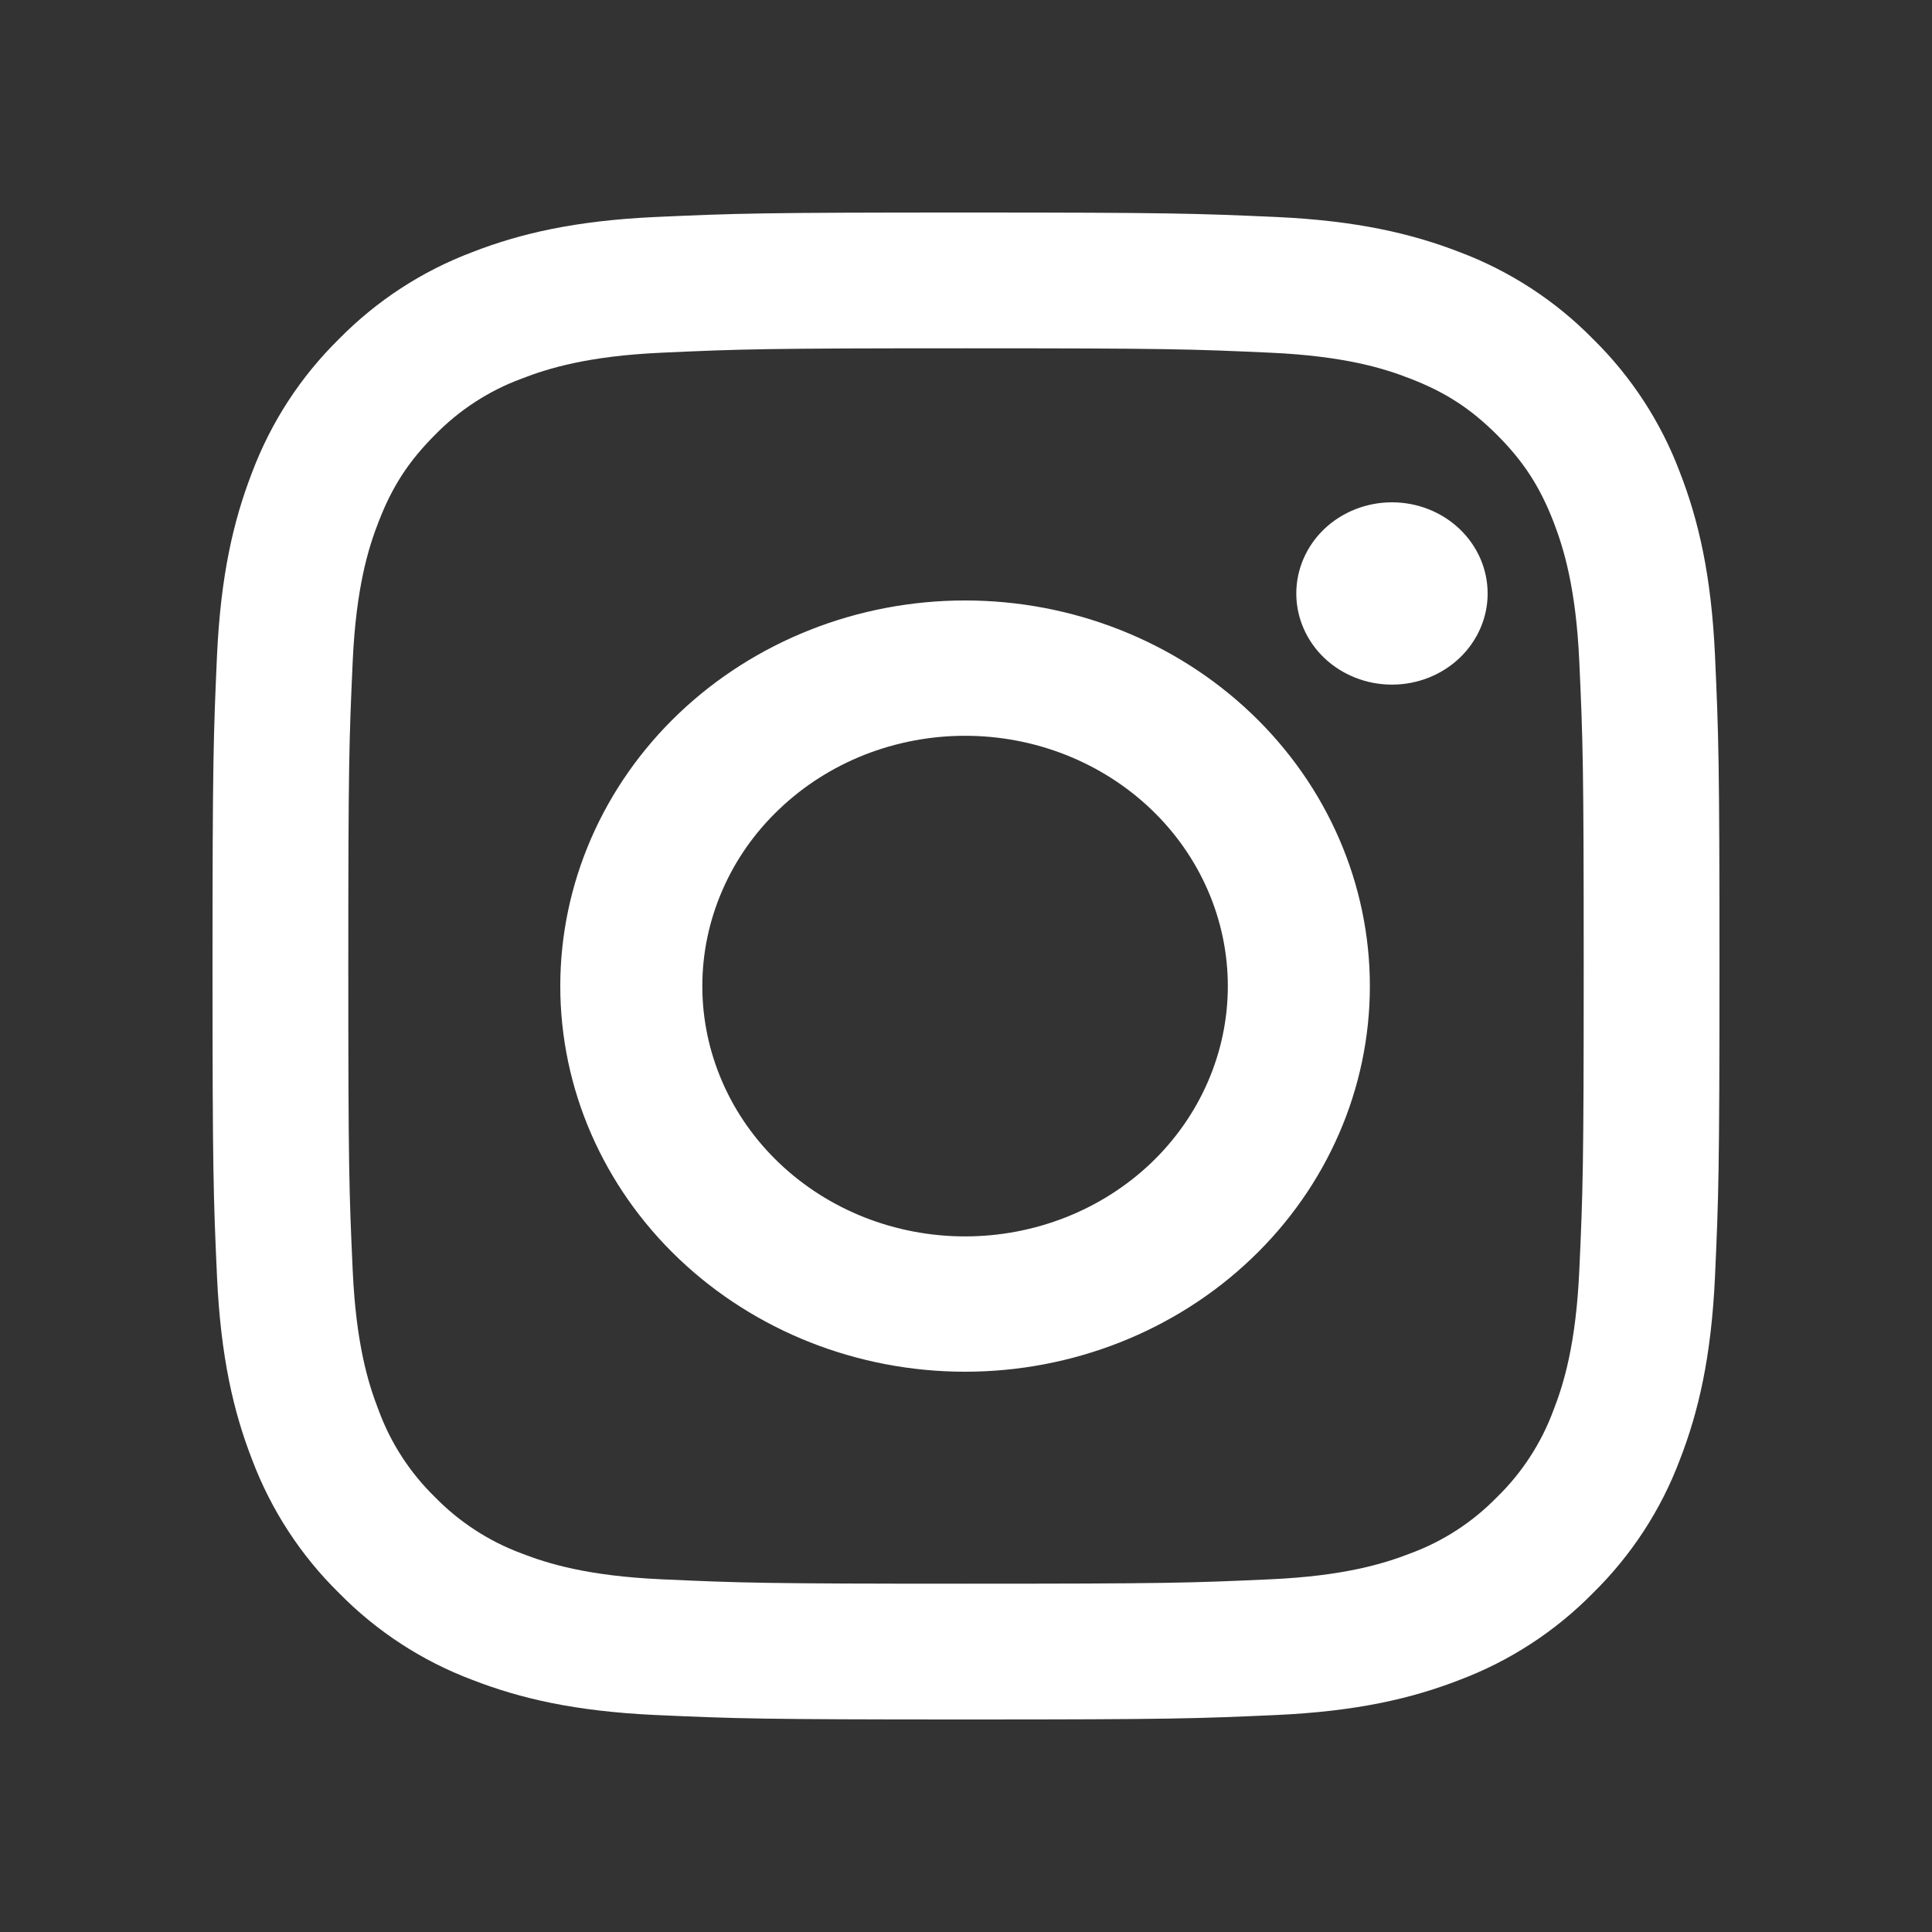
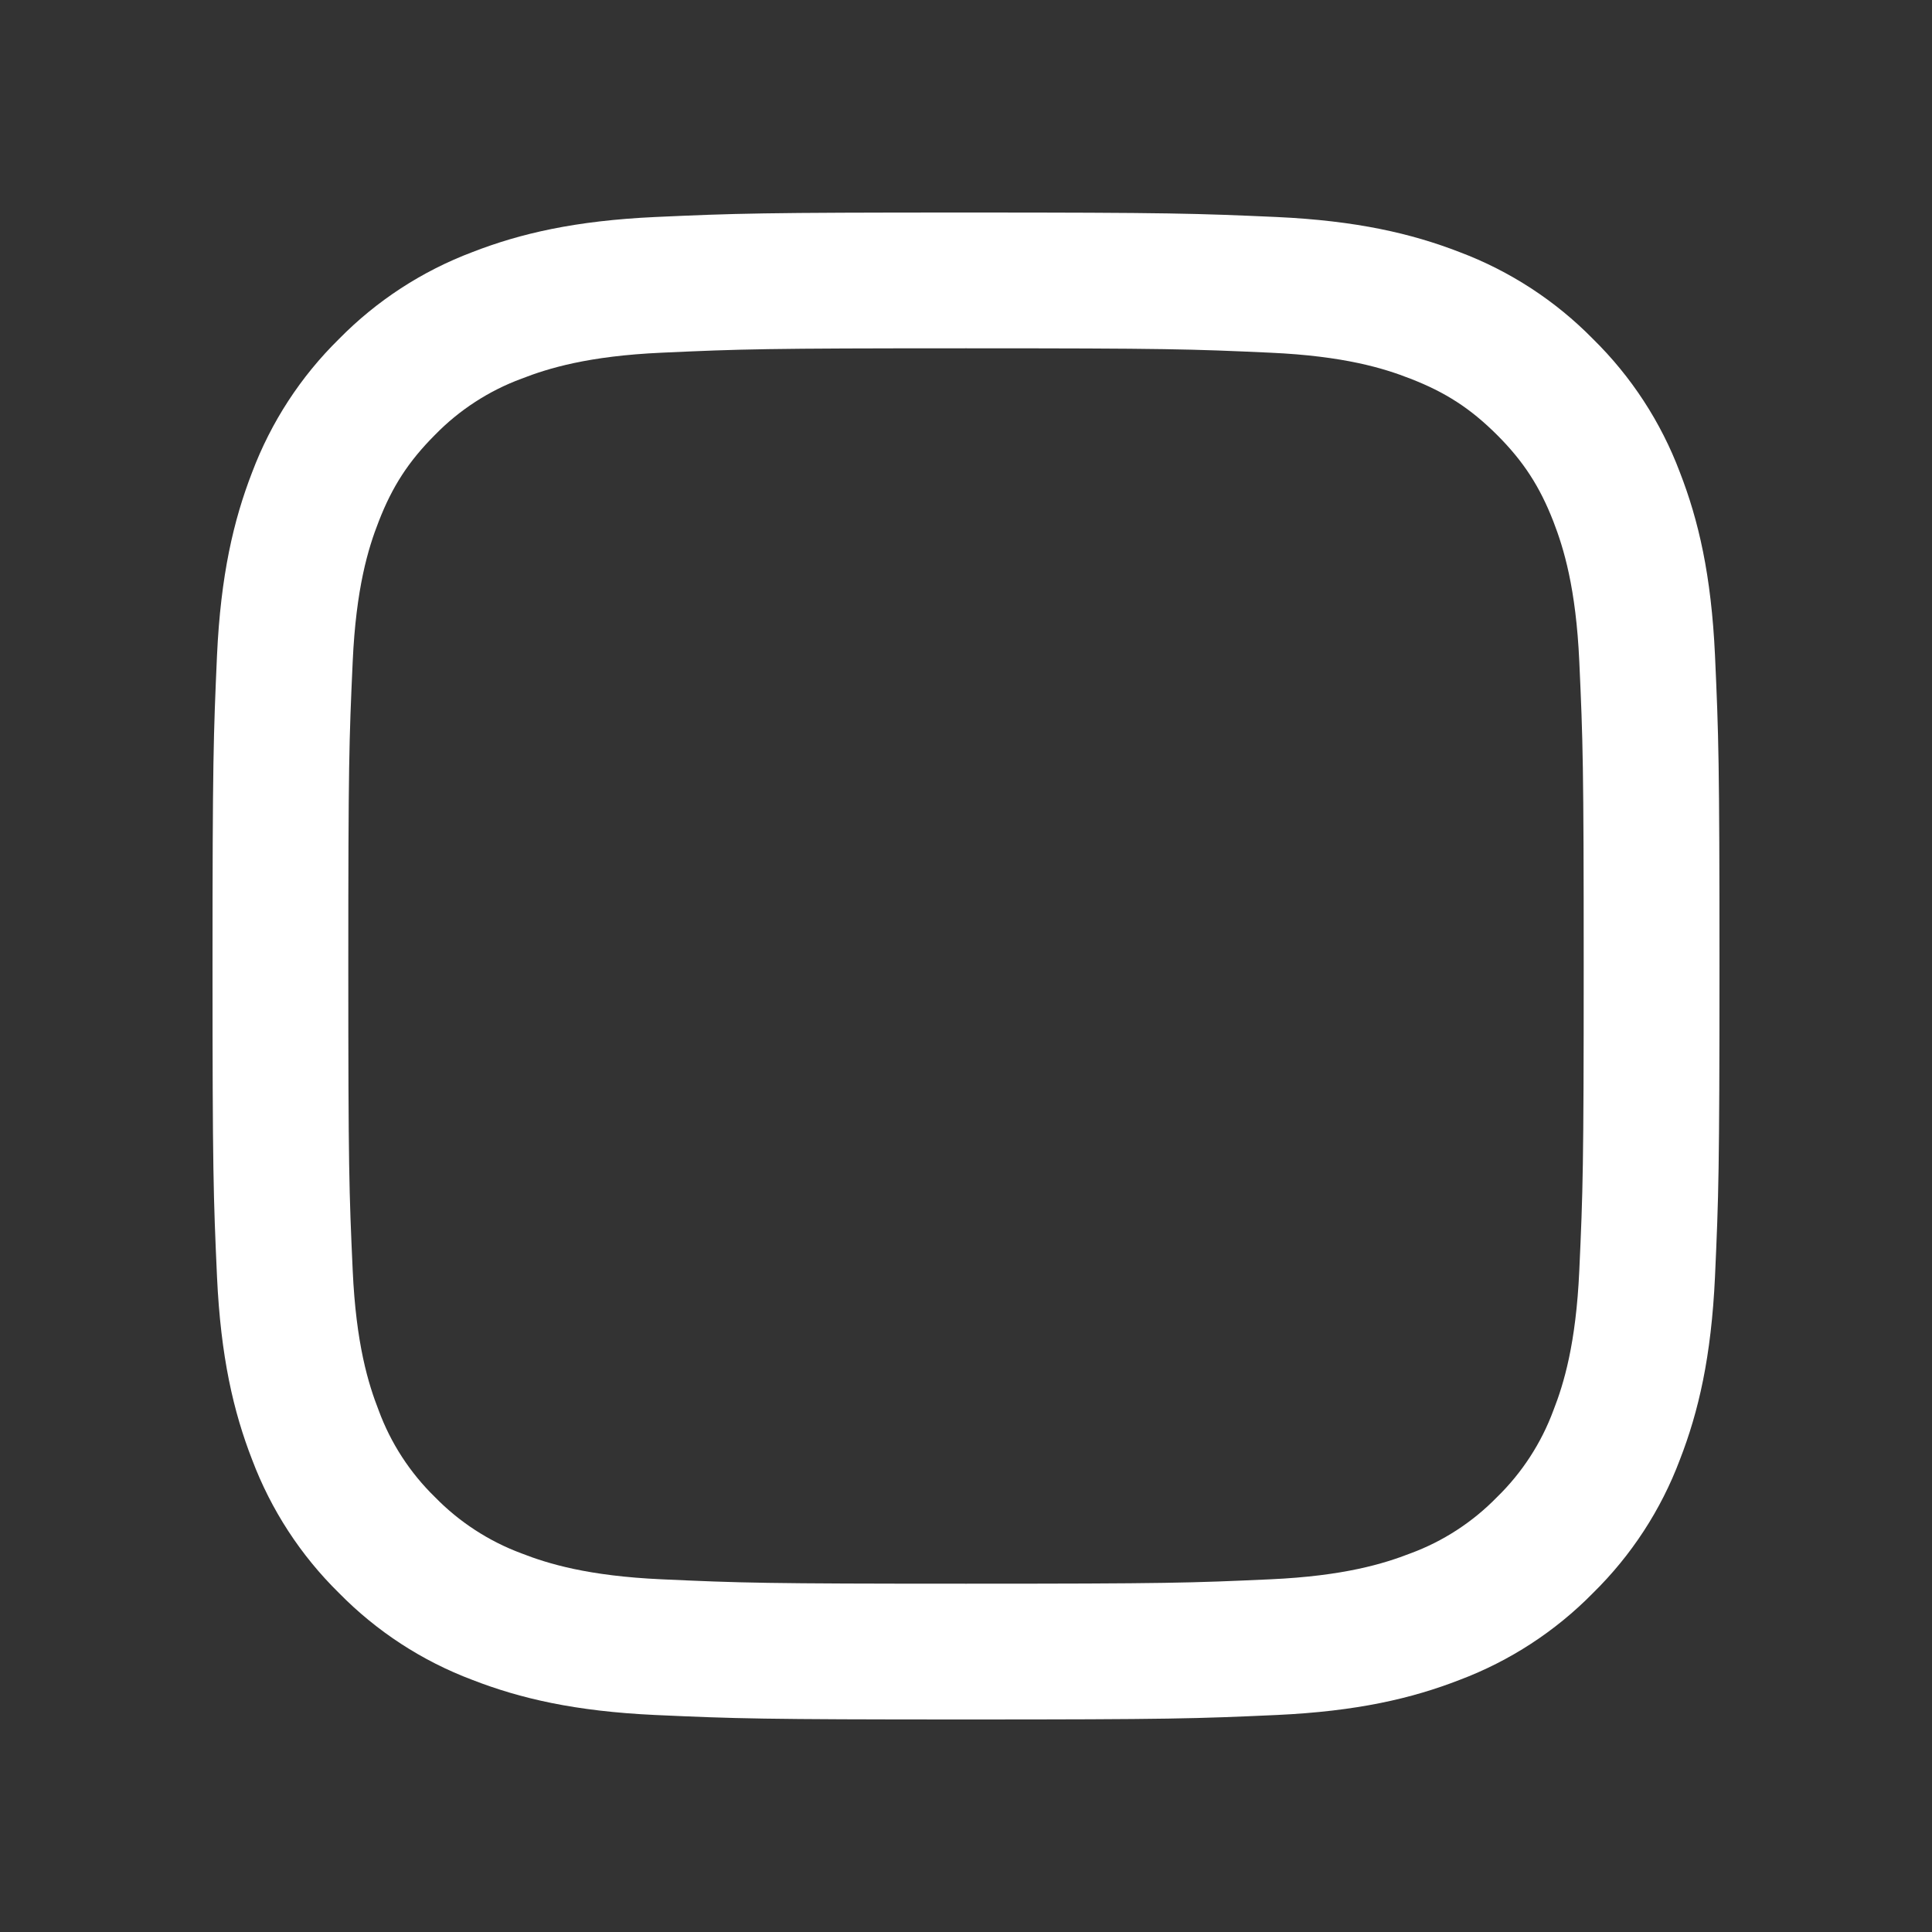
<svg xmlns="http://www.w3.org/2000/svg" width="25" height="25" viewBox="0 0 25 25" fill="none">
  <rect x="0" y="0" width="25" height="25" fill="#333333" stroke="none" />
  <path fill-rule="evenodd" clip-rule="evenodd" d="M12.5 2.75C9.852 2.75 9.52 2.761 8.48 2.808C7.442 2.856 6.733 3.021 6.113 3.262C5.463 3.507 4.874 3.89 4.386 4.387C3.89 4.874 3.507 5.463 3.262 6.113C3.022 6.733 2.856 7.443 2.808 8.481C2.762 9.52 2.75 9.851 2.75 12.5C2.75 15.149 2.761 15.48 2.808 16.52C2.856 17.558 3.021 18.267 3.262 18.887C3.507 19.537 3.89 20.126 4.387 20.614C4.874 21.11 5.463 21.494 6.113 21.738C6.733 21.979 7.442 22.144 8.48 22.192C9.52 22.239 9.852 22.25 12.5 22.25C15.148 22.25 15.48 22.239 16.52 22.192C17.558 22.144 18.267 21.979 18.887 21.738C19.537 21.493 20.126 21.11 20.614 20.613C21.11 20.126 21.494 19.537 21.738 18.887C21.979 18.267 22.144 17.558 22.192 16.52C22.239 15.48 22.25 15.148 22.25 12.5C22.25 9.852 22.239 9.52 22.192 8.48C22.144 7.442 21.979 6.733 21.738 6.113C21.493 5.462 21.109 4.873 20.613 4.386C20.126 3.89 19.537 3.507 18.887 3.262C18.267 3.022 17.557 2.856 16.519 2.808C15.48 2.762 15.149 2.75 12.5 2.75ZM12.5 4.507C15.103 4.507 15.412 4.517 16.44 4.564C17.391 4.607 17.907 4.765 18.25 4.9C18.706 5.076 19.031 5.288 19.372 5.628C19.713 5.969 19.924 6.294 20.101 6.749C20.234 7.093 20.393 7.609 20.436 8.56C20.483 9.588 20.493 9.897 20.493 12.5C20.493 15.103 20.483 15.412 20.436 16.44C20.393 17.391 20.235 17.907 20.101 18.25C19.944 18.674 19.695 19.057 19.372 19.372C19.057 19.695 18.674 19.945 18.25 20.101C17.907 20.234 17.391 20.393 16.44 20.436C15.412 20.483 15.104 20.493 12.5 20.493C9.896 20.493 9.588 20.483 8.56 20.436C7.609 20.393 7.093 20.235 6.749 20.101C6.326 19.944 5.943 19.695 5.628 19.372C5.305 19.057 5.056 18.674 4.9 18.25C4.766 17.907 4.607 17.391 4.564 16.44C4.517 15.412 4.507 15.103 4.507 12.5C4.507 9.897 4.517 9.588 4.564 8.56C4.607 7.609 4.765 7.093 4.9 6.749C5.076 6.294 5.288 5.969 5.628 5.628C5.943 5.305 6.326 5.056 6.749 4.9C7.093 4.766 7.609 4.607 8.56 4.564C9.588 4.517 9.897 4.507 12.5 4.507Z" fill="white" />
-   <path fill-rule="evenodd" clip-rule="evenodd" d="M12.488 15.999C12.041 15.999 11.599 15.915 11.187 15.753C10.774 15.59 10.399 15.351 10.084 15.051C9.768 14.75 9.517 14.393 9.347 14C9.176 13.607 9.088 13.185 9.088 12.76C9.088 12.335 9.176 11.914 9.347 11.521C9.517 11.127 9.768 10.77 10.084 10.47C10.399 10.169 10.774 9.93 11.187 9.767C11.599 9.605 12.041 9.521 12.488 9.521C13.39 9.521 14.255 9.862 14.893 10.47C15.53 11.077 15.888 11.901 15.888 12.76C15.888 13.619 15.53 14.443 14.893 15.051C14.255 15.658 13.39 15.999 12.488 15.999ZM12.488 7.77C11.099 7.77 9.767 8.296 8.784 9.232C7.802 10.167 7.25 11.437 7.25 12.76C7.25 14.084 7.802 15.353 8.784 16.288C9.767 17.224 11.099 17.75 12.488 17.75C13.877 17.75 15.21 17.224 16.192 16.288C17.174 15.353 17.726 14.084 17.726 12.76C17.726 11.437 17.174 10.167 16.192 9.232C15.21 8.296 13.877 7.77 12.488 7.77ZM19.25 7.68C19.25 7.992 19.12 8.292 18.887 8.514C18.655 8.735 18.34 8.859 18.012 8.859C17.683 8.859 17.369 8.735 17.136 8.514C16.904 8.292 16.774 7.992 16.774 7.68C16.774 7.367 16.904 7.067 17.136 6.845C17.369 6.624 17.683 6.5 18.012 6.5C18.34 6.5 18.655 6.624 18.887 6.845C19.12 7.067 19.25 7.367 19.25 7.68Z" fill="white" />
</svg>